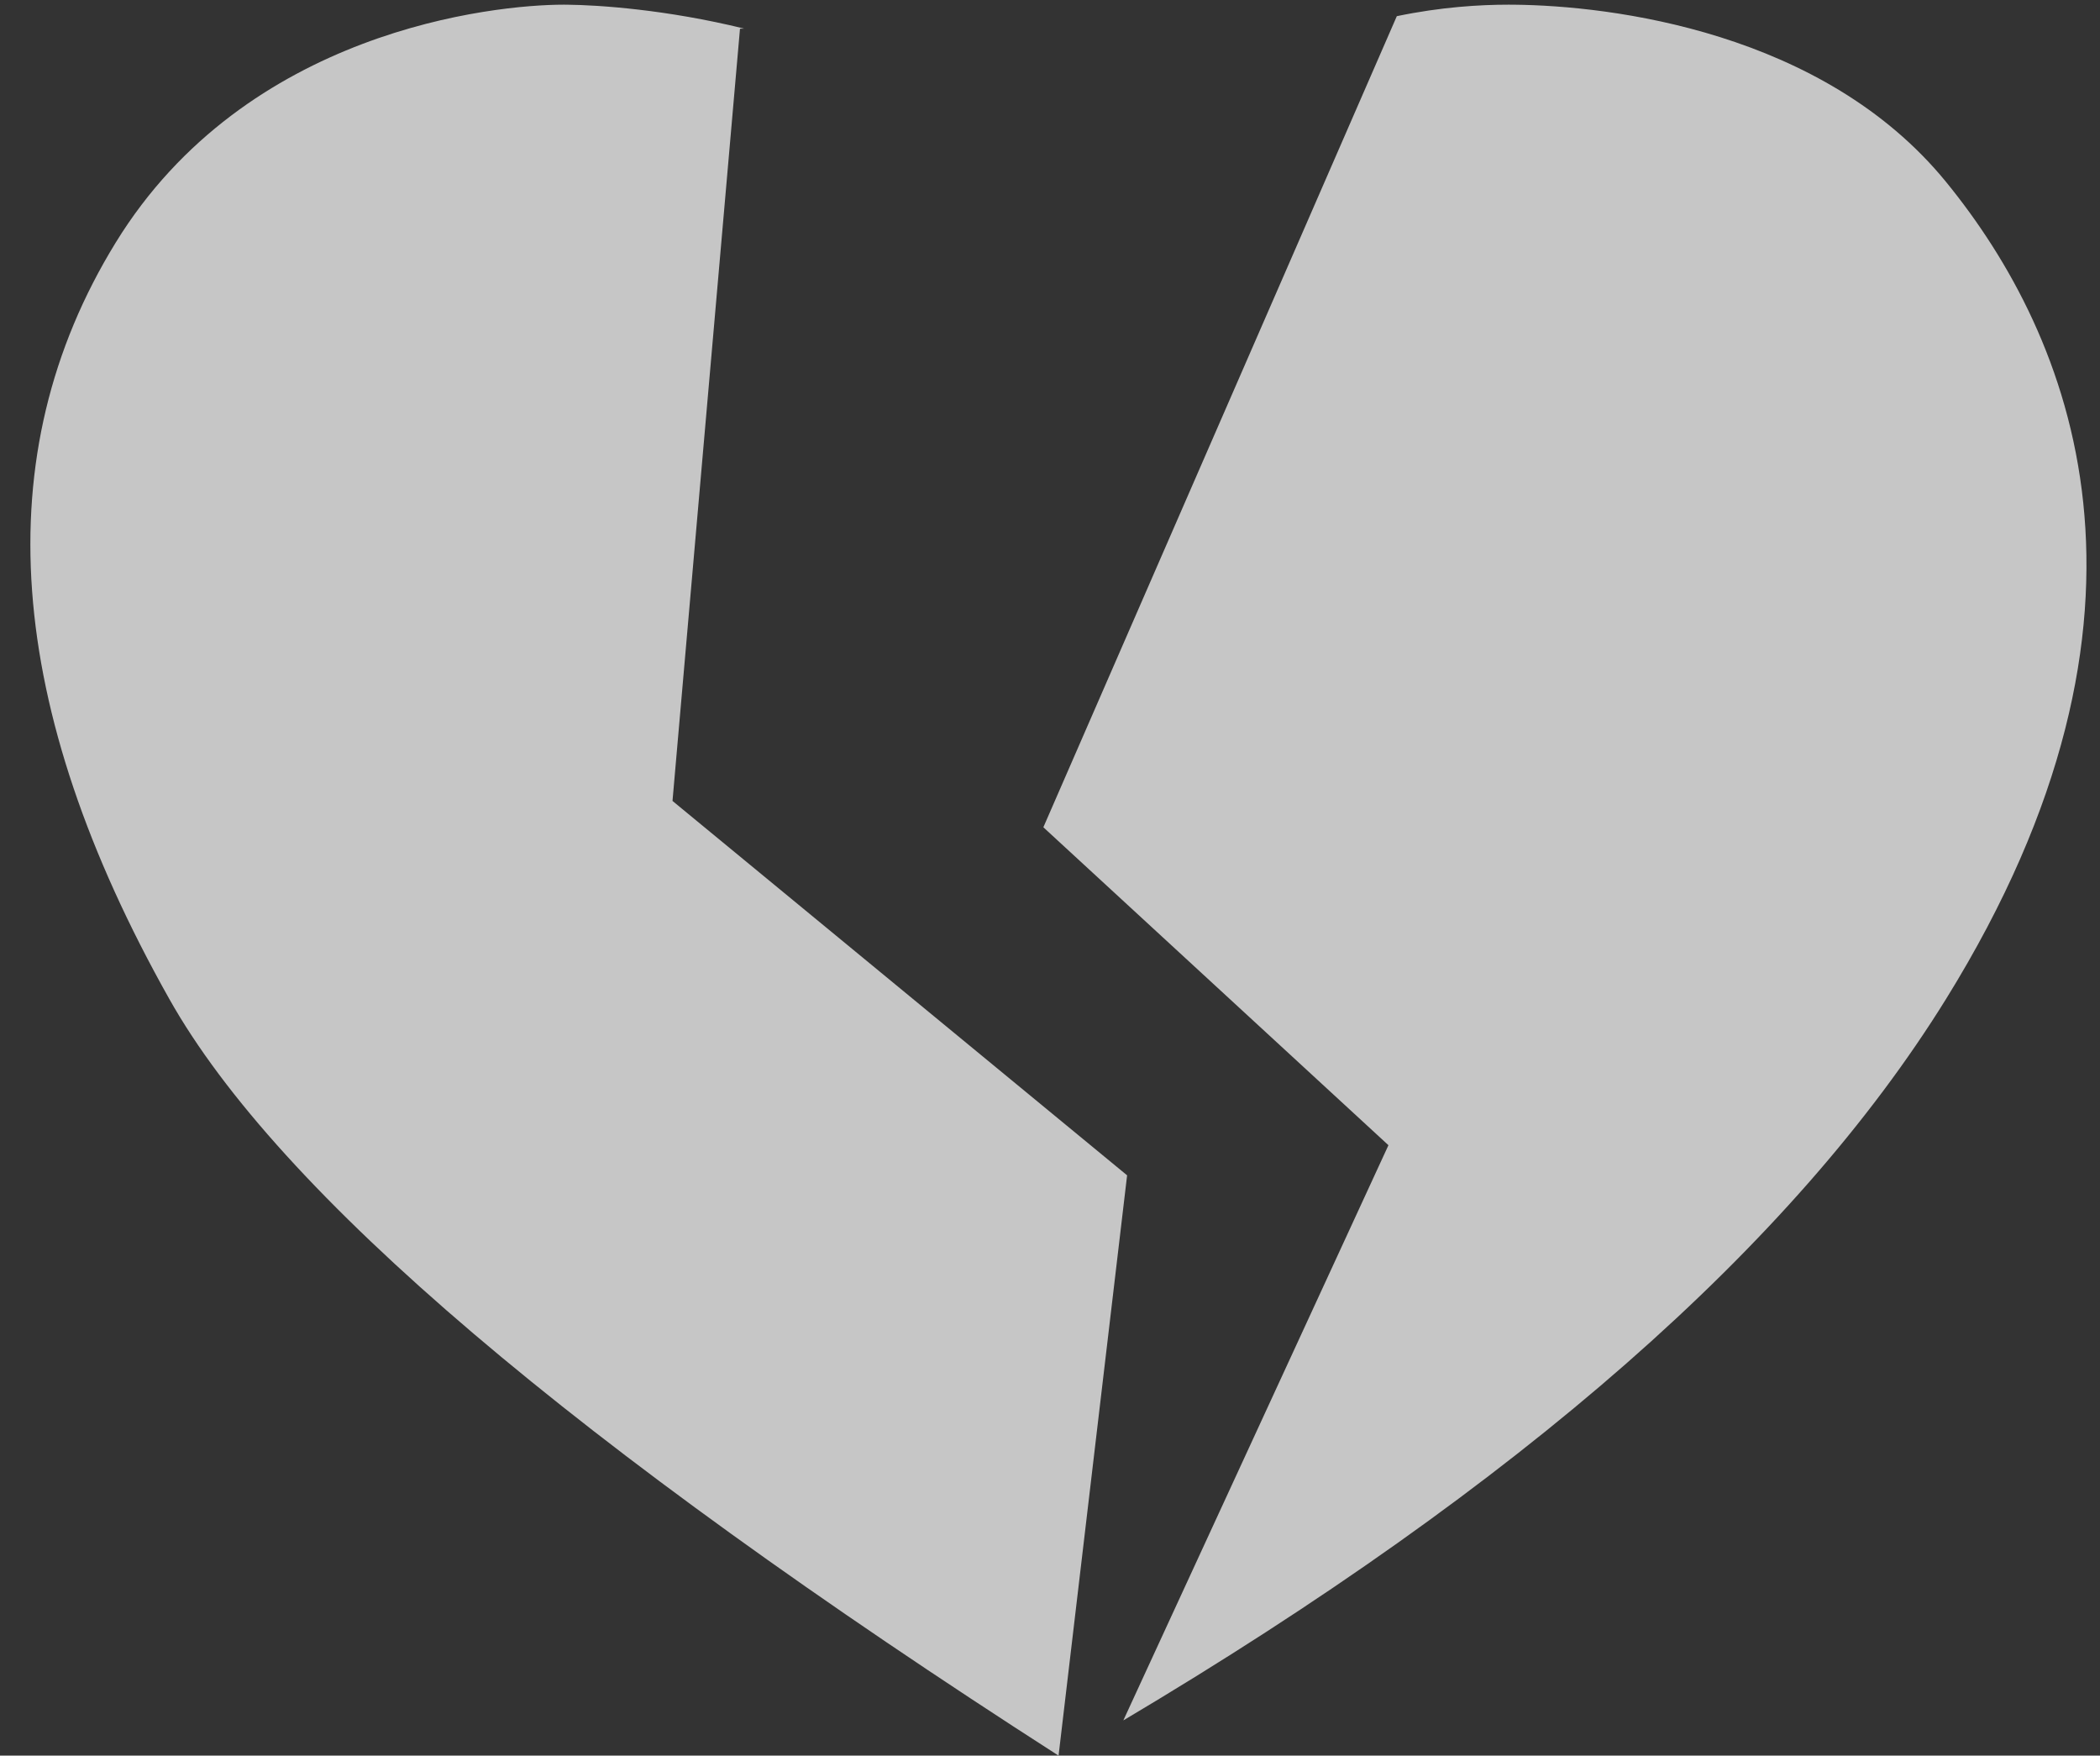
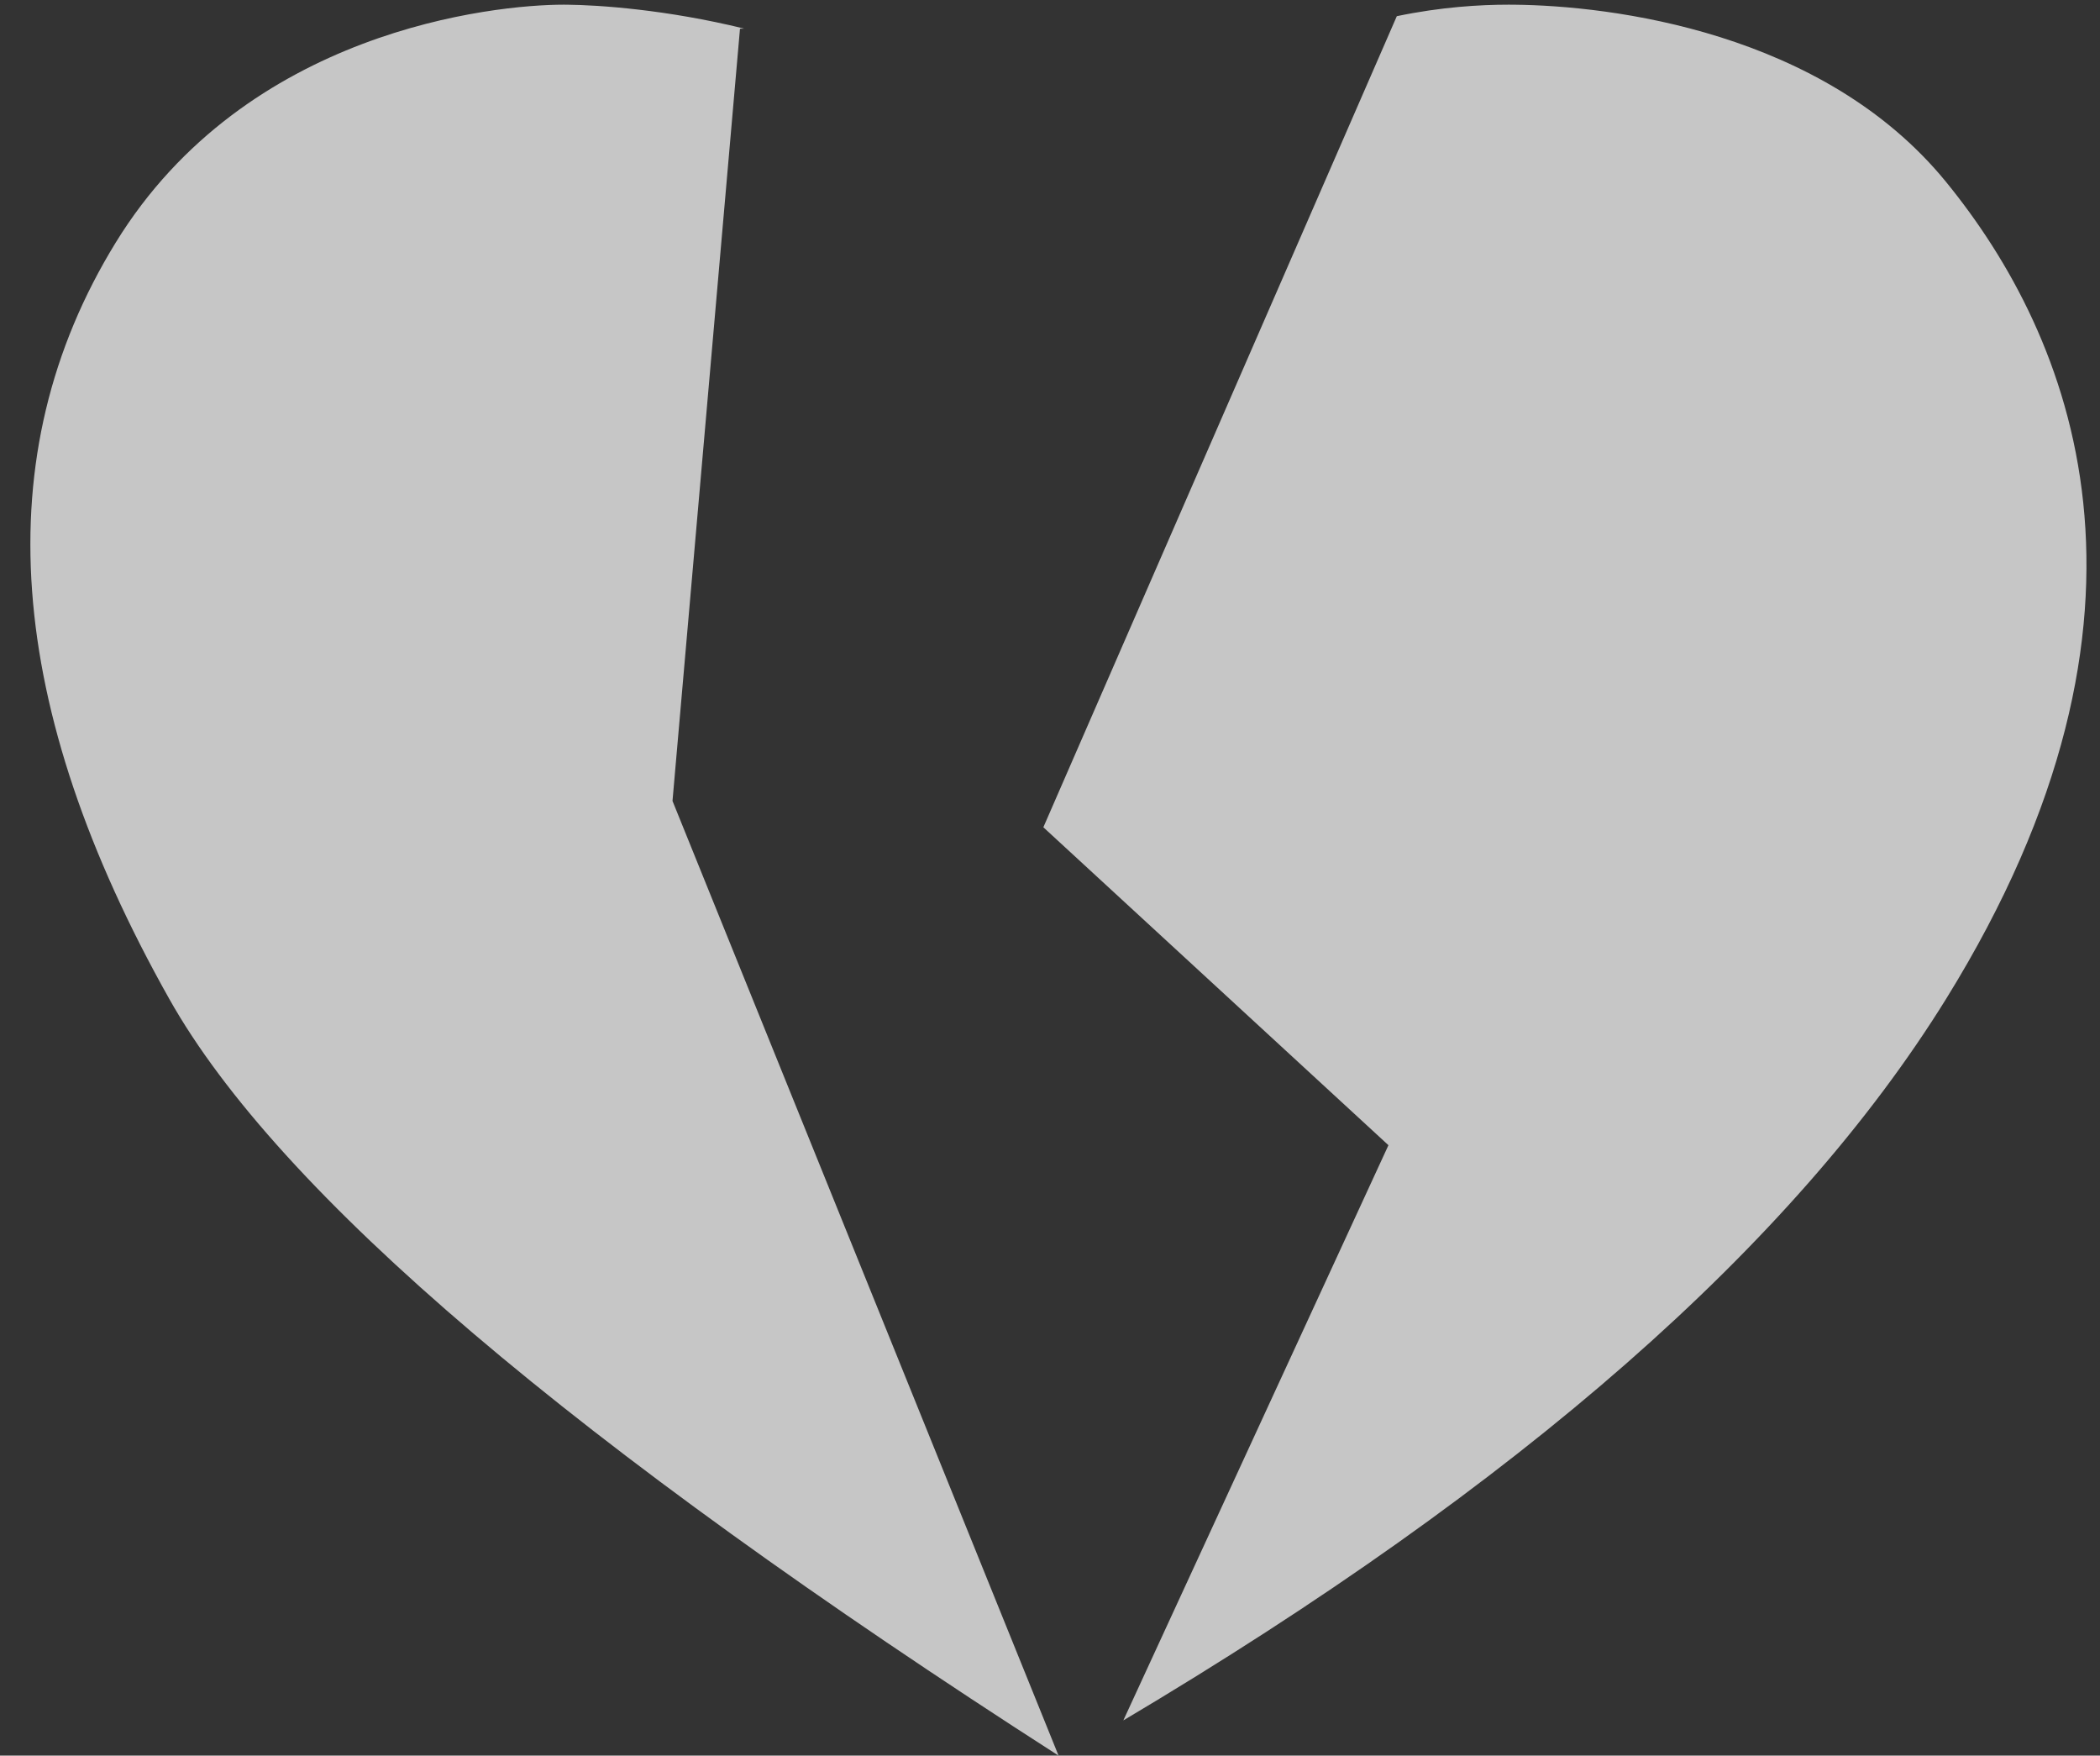
<svg xmlns="http://www.w3.org/2000/svg" width="67px" height="56px" viewBox="0 0 67 56" version="1.1">
  <rect x="0" y="0" width="67" height="56" fill="#333333" stroke="none" />
  <title>Combined Shape</title>
  <g id="💎-Symbols" stroke="none" stroke-width="1" fill="none" fill-rule="evenodd" opacity="0.722">
-     <path d="M18.102,0.15 C19.088,0.16 21.265,0.303 23.744,0.913 L23.609,0.916 L21.456,25.548 L35.96,37.49 L33.773,56 C18.334,46.09 8.876,38.044 5.4,31.862 C0.177,22.575 -0.475,14.515 3.691,7.739 C7.856,0.962 15.751,0.149 17.989,0.149 Z M48.314,0.15 C51.382,0.181 58.164,0.993 62.09,5.805 C66.097,10.717 69.752,19.498 62.09,31.862 C57.235,39.698 48.485,47.37 35.84,54.876 L44.298,36.529 L33.288,26.388 L44.565,0.516 C45.984,0.221 47.222,0.149 48.131,0.149 Z" id="Combined-Shape" fill="#FFFFFF" />
+     <path d="M18.102,0.15 C19.088,0.16 21.265,0.303 23.744,0.913 L23.609,0.916 L21.456,25.548 L33.773,56 C18.334,46.09 8.876,38.044 5.4,31.862 C0.177,22.575 -0.475,14.515 3.691,7.739 C7.856,0.962 15.751,0.149 17.989,0.149 Z M48.314,0.15 C51.382,0.181 58.164,0.993 62.09,5.805 C66.097,10.717 69.752,19.498 62.09,31.862 C57.235,39.698 48.485,47.37 35.84,54.876 L44.298,36.529 L33.288,26.388 L44.565,0.516 C45.984,0.221 47.222,0.149 48.131,0.149 Z" id="Combined-Shape" fill="#FFFFFF" />
  </g>
</svg>